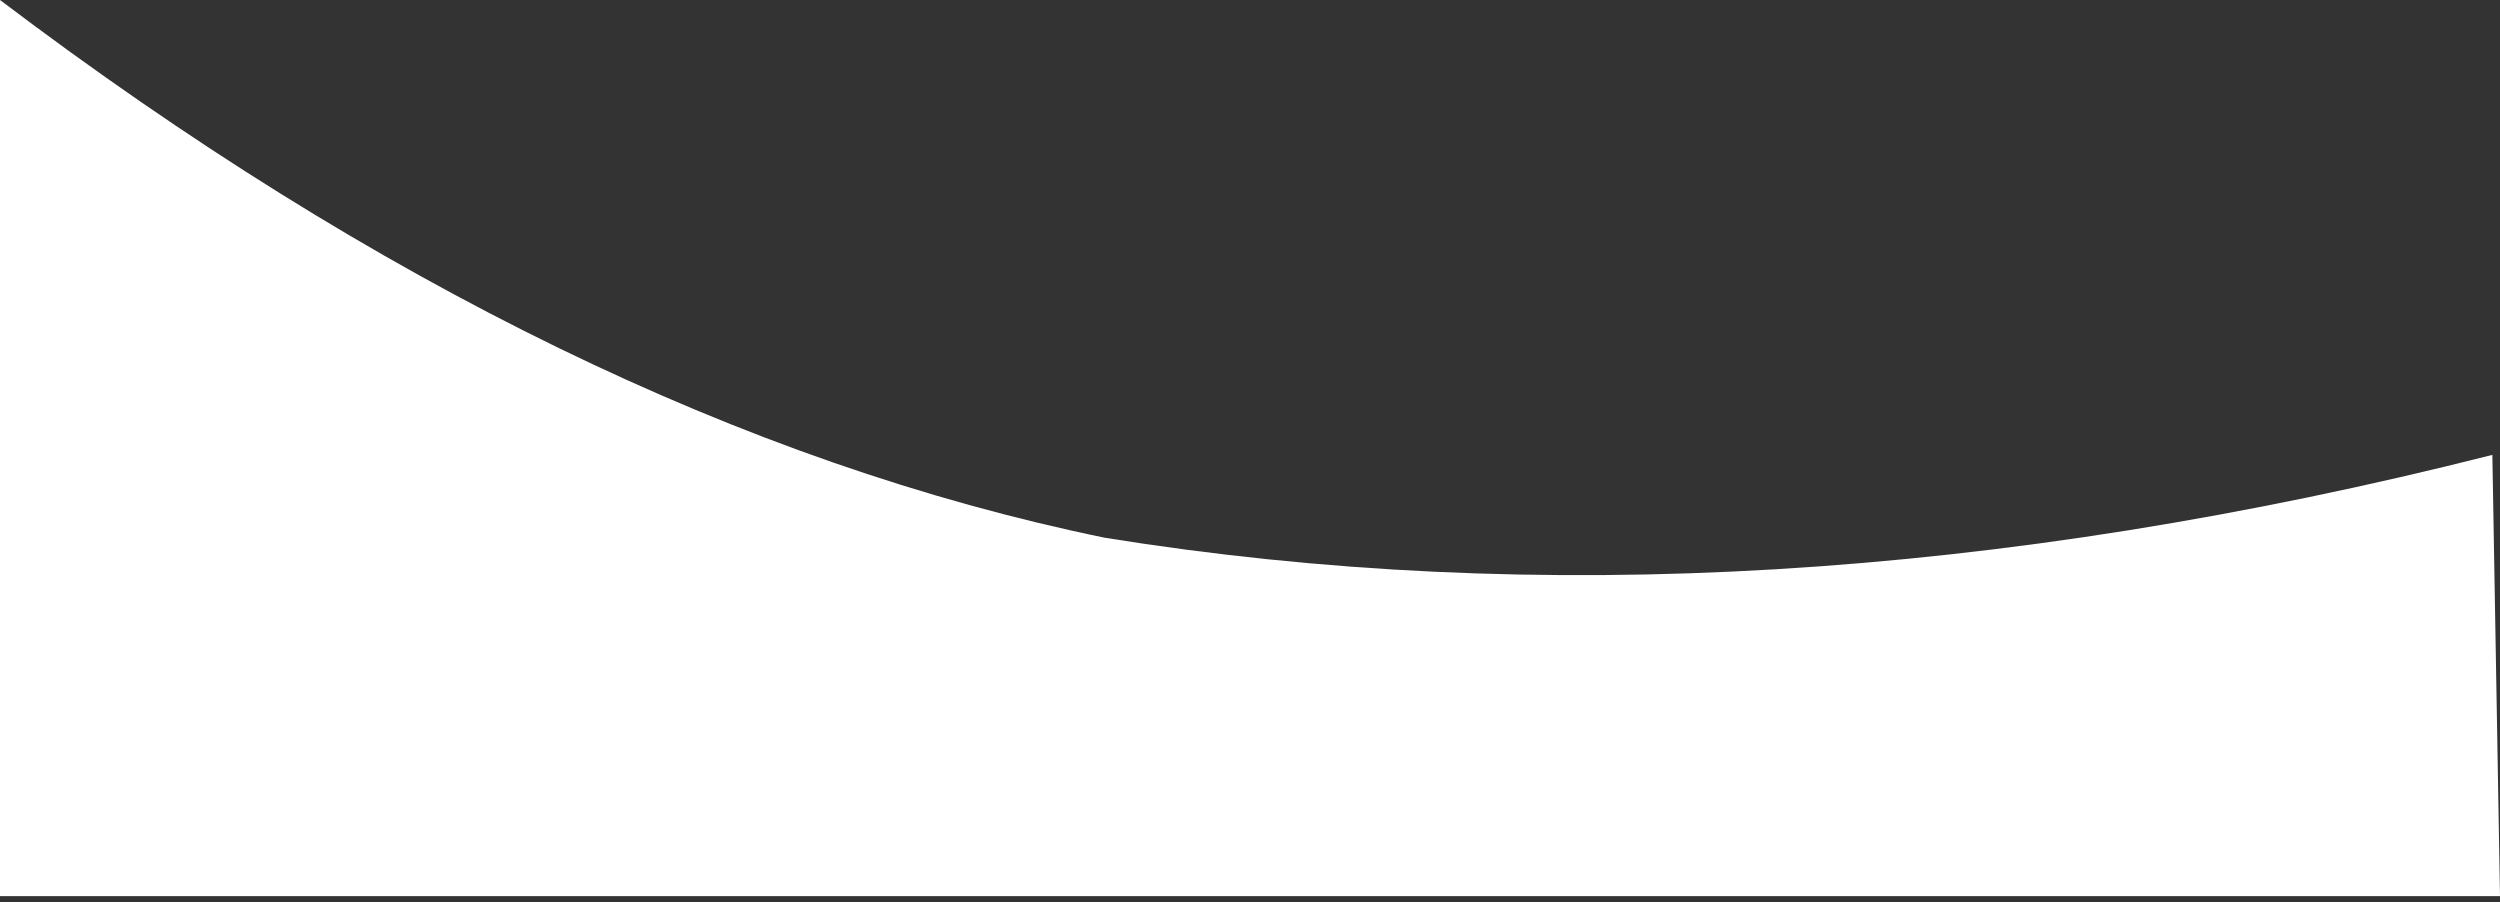
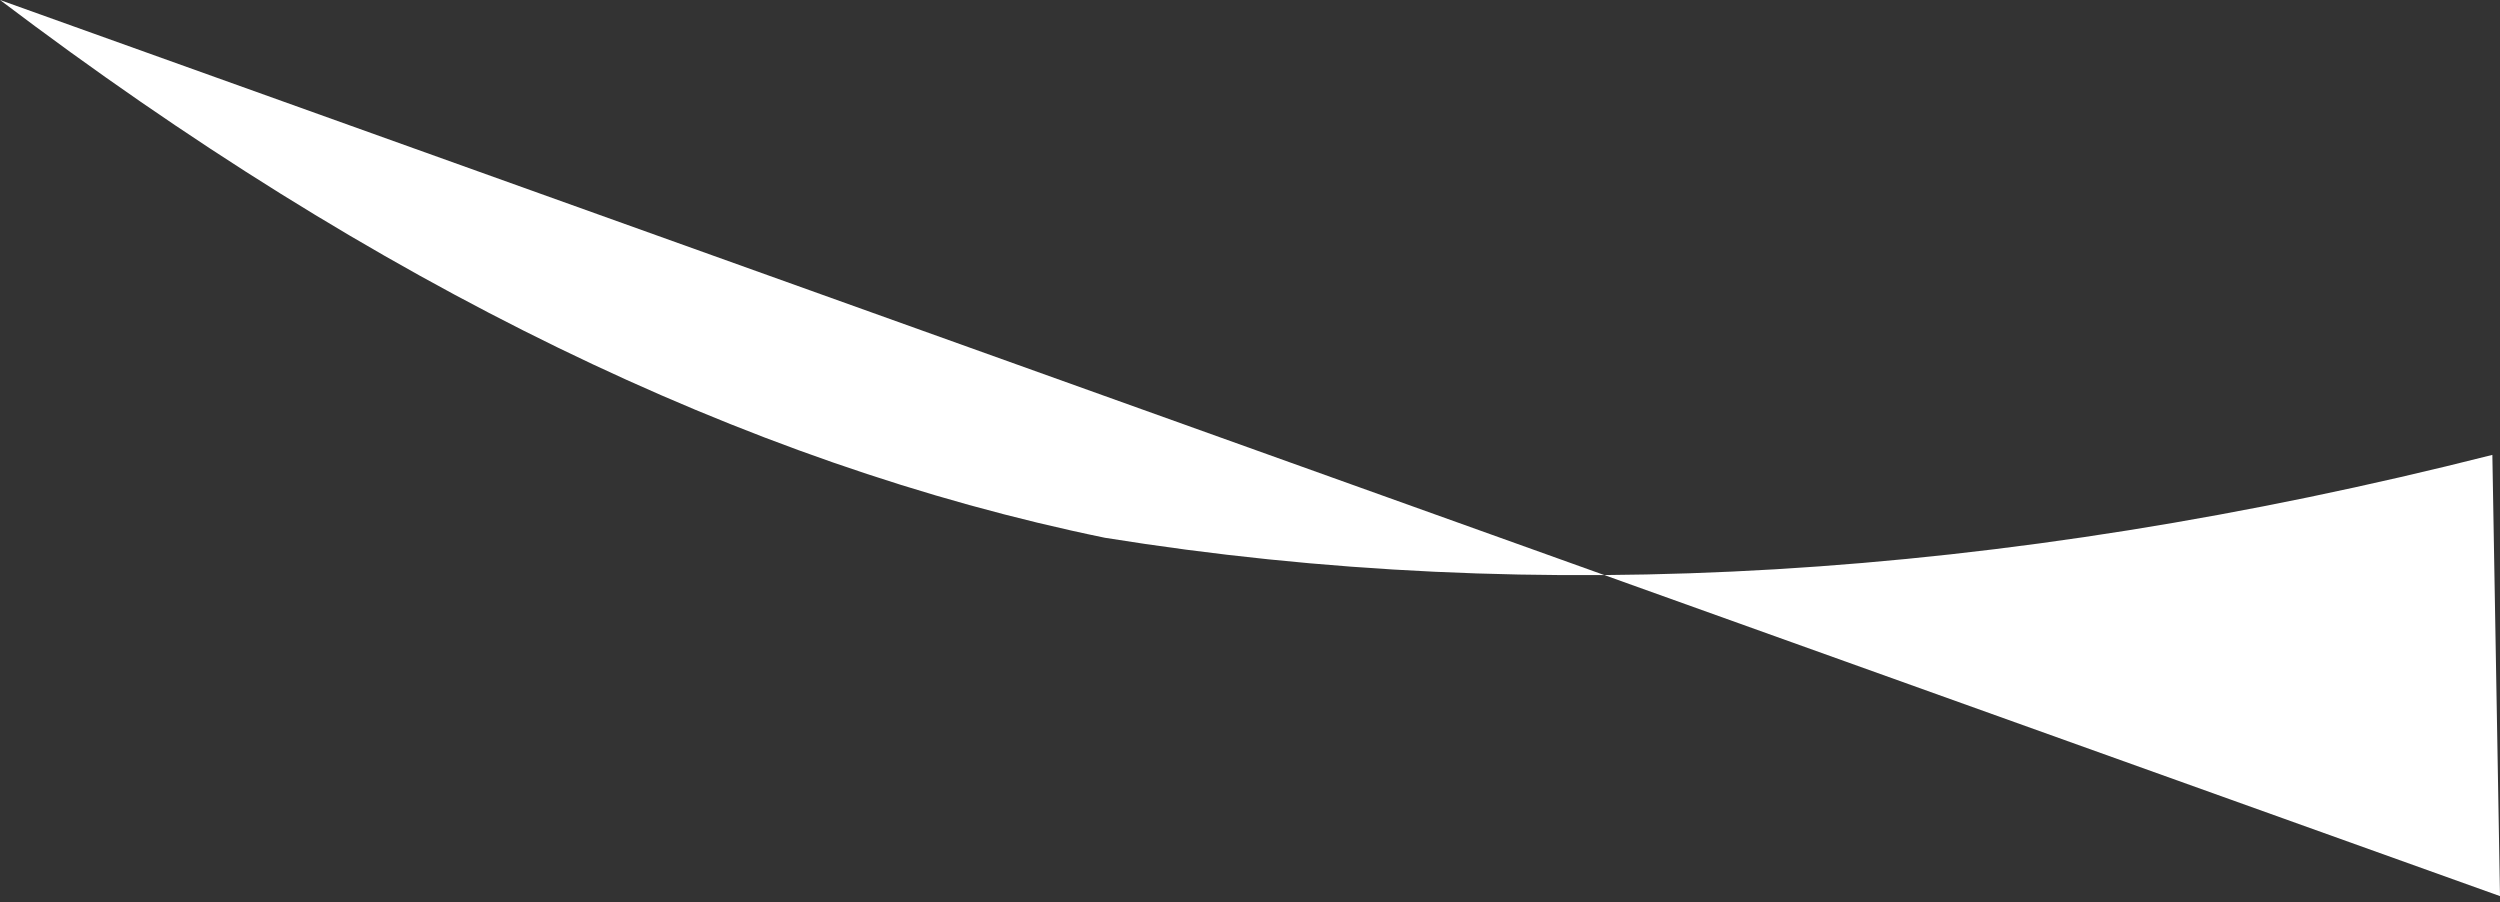
<svg xmlns="http://www.w3.org/2000/svg" width="327px" height="118px" viewBox="0 0 327 118" version="1.1">
  <rect x="0" y="0" width="327" height="118" fill="#333333" stroke="none" />
  <title>Rectangle</title>
  <g id="01" stroke="none" stroke-width="1" fill="none" fill-rule="evenodd">
    <g id="Home-|-Desktop" transform="translate(-205, -1961)" fill="#FFFFFF">
      <g id="Group-3" transform="translate(205, 1823)">
-         <path d="M0,138 C49.132,175.184 97.309,198.631 144.531,208.342 C201.016,217.447 261.505,213.833 326,197.5 L327,255.212 L0,255.212 L0,138 Z" id="Rectangle" />
+         <path d="M0,138 C49.132,175.184 97.309,198.631 144.531,208.342 C201.016,217.447 261.505,213.833 326,197.5 L327,255.212 L0,138 Z" id="Rectangle" />
      </g>
    </g>
  </g>
</svg>